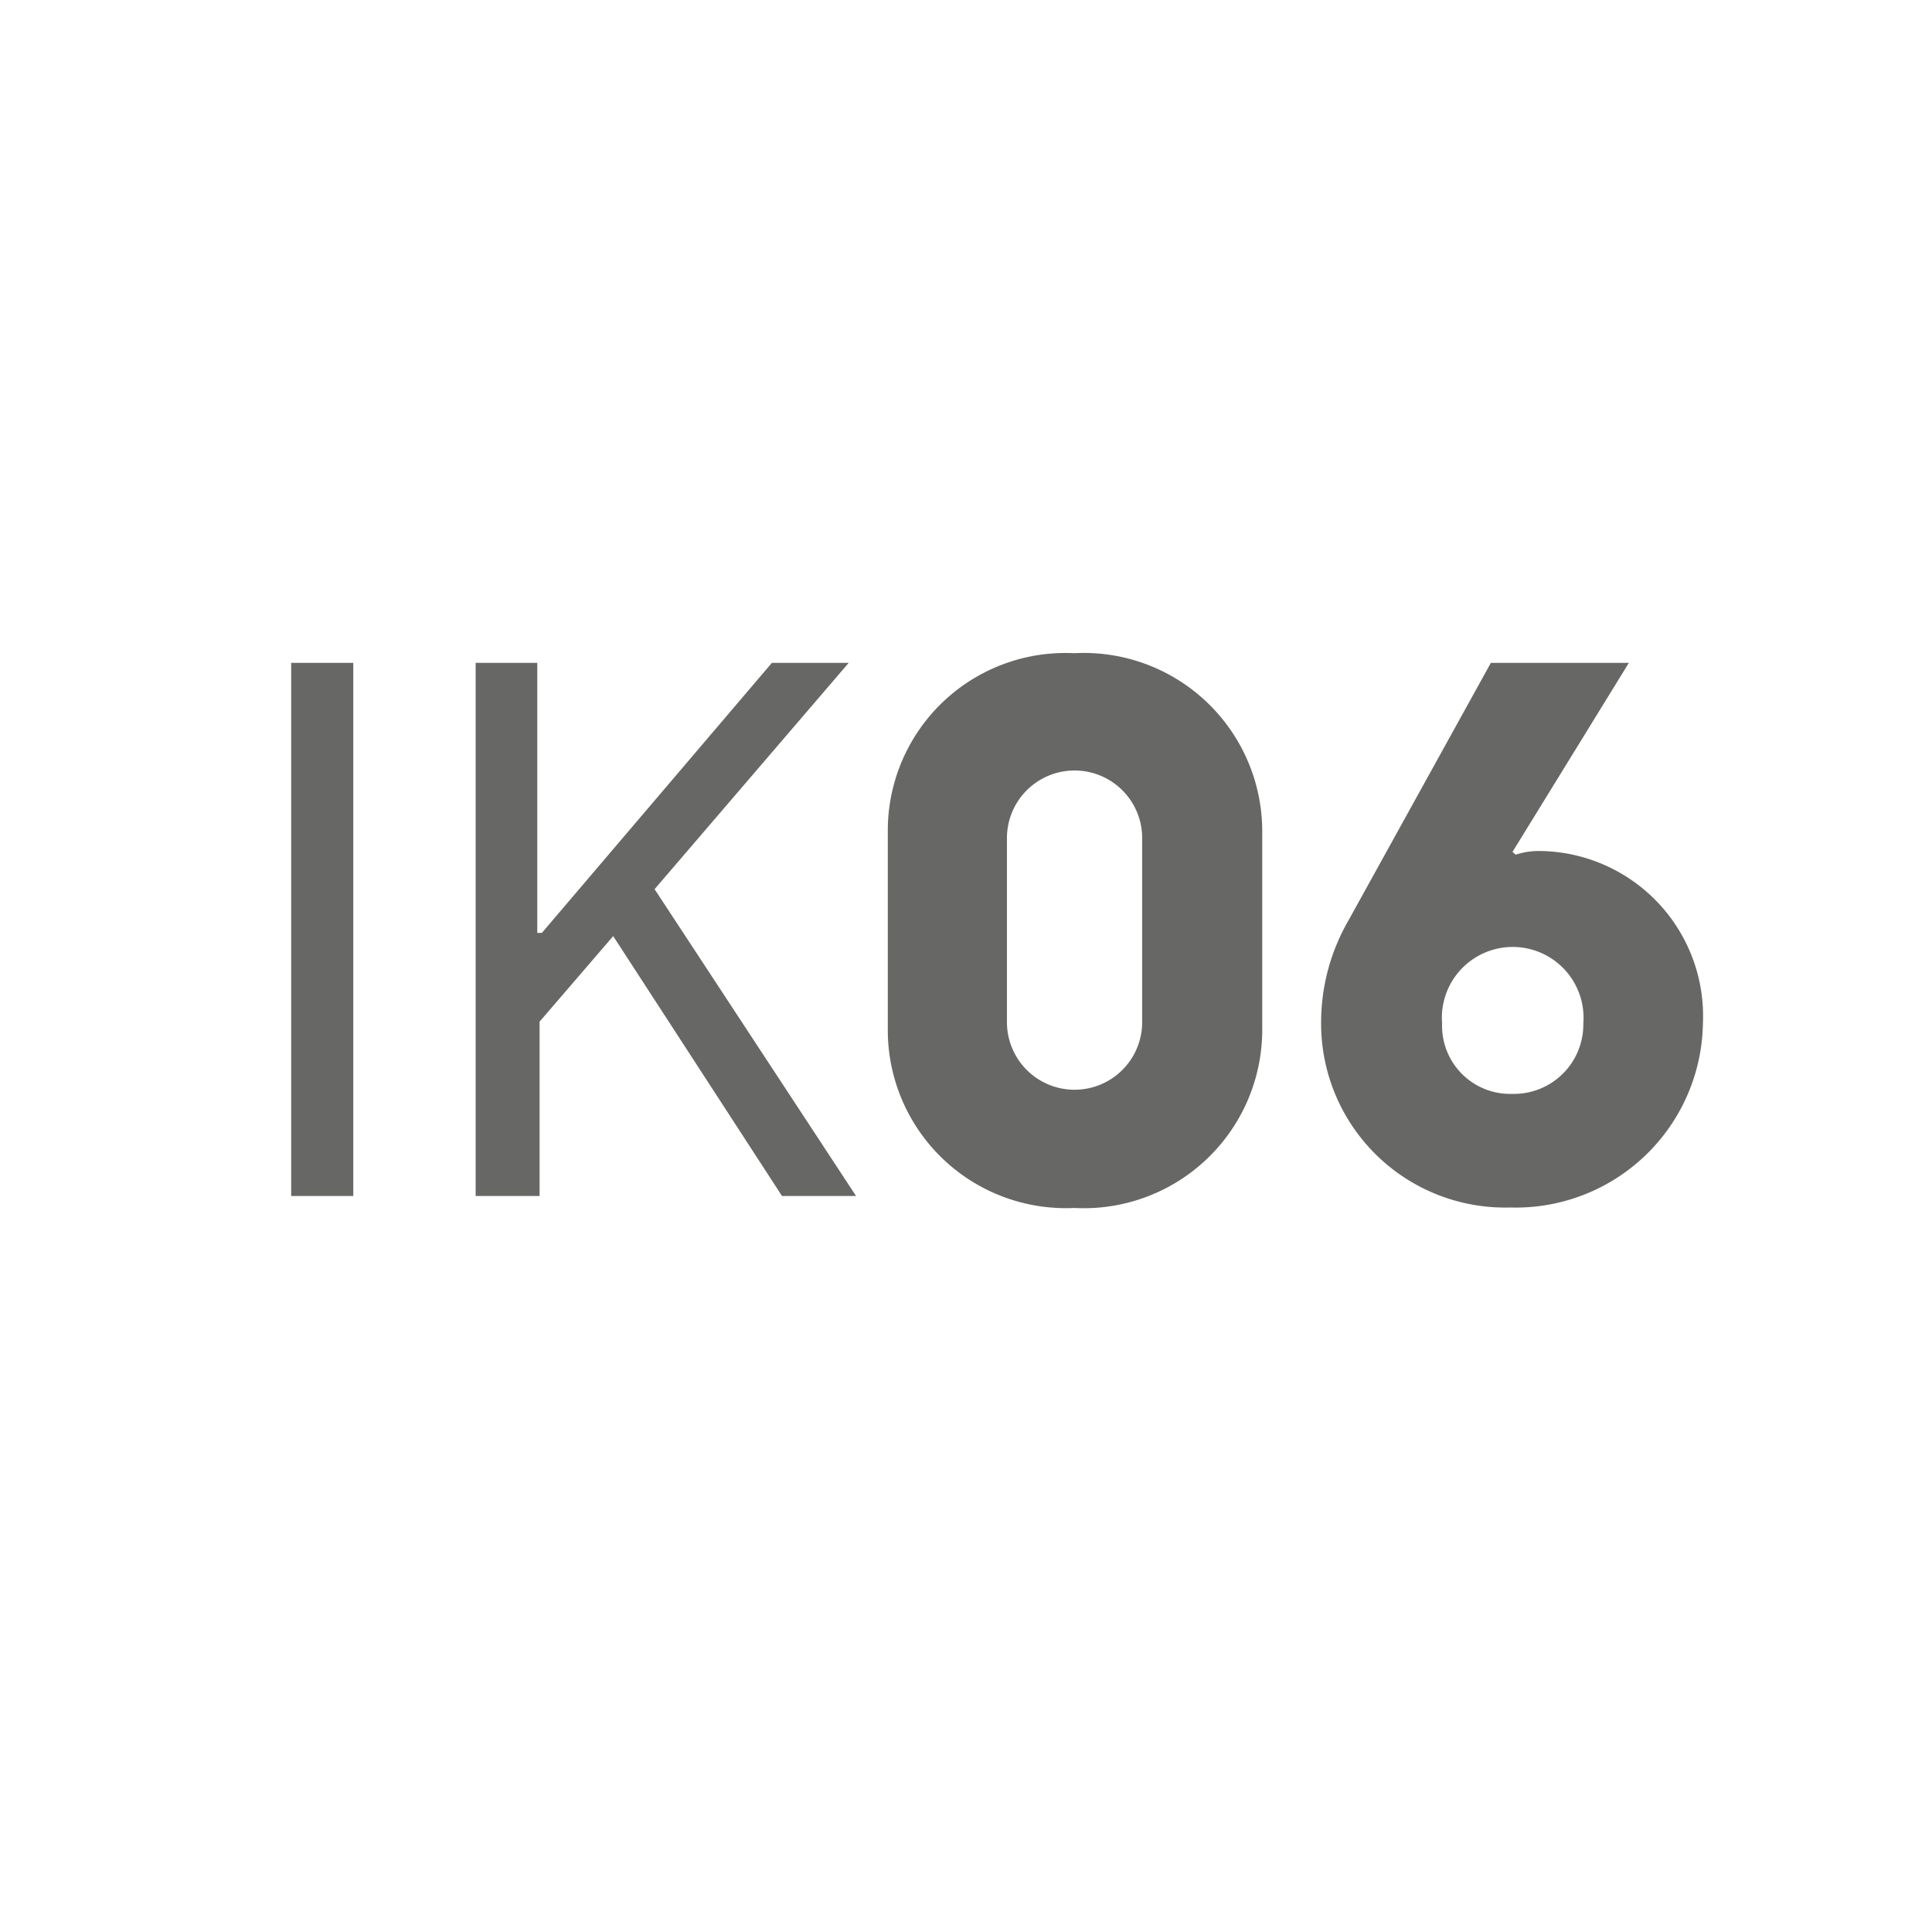
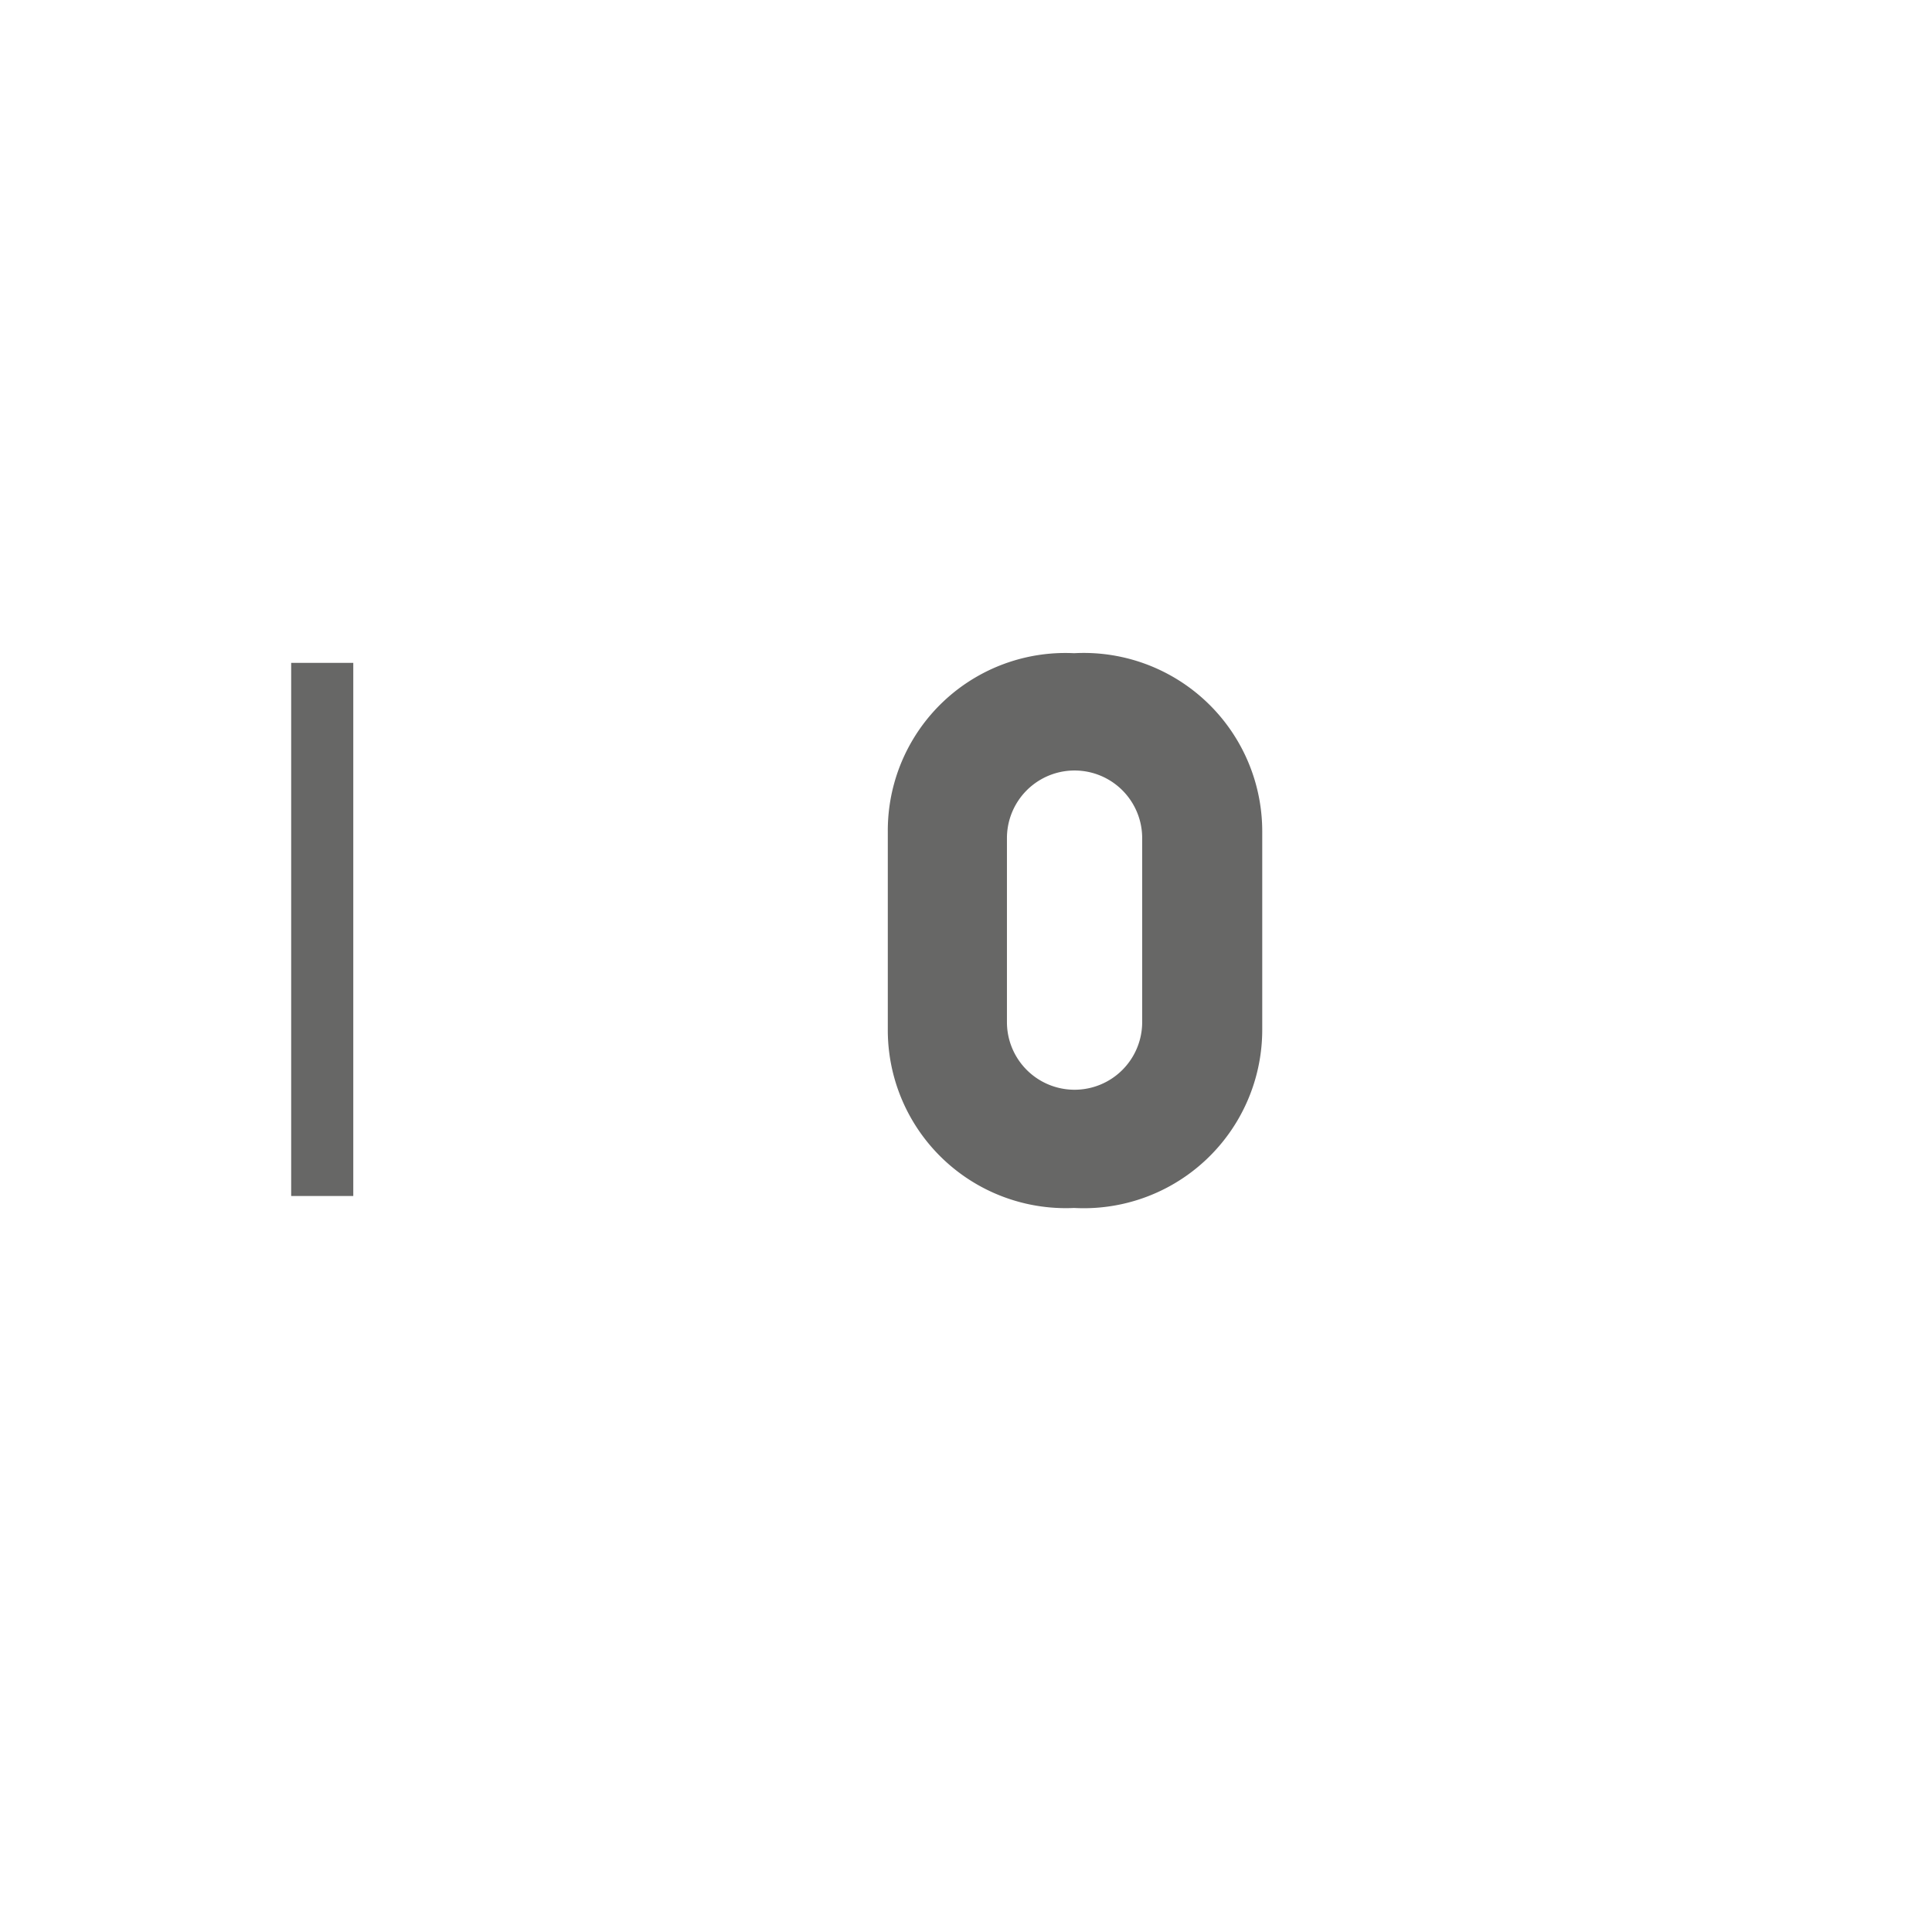
<svg xmlns="http://www.w3.org/2000/svg" id="Warstwa_1" data-name="Warstwa 1" viewBox="0 0 42 42">
  <defs>
    <style>.cls-1{fill:#676766;}</style>
  </defs>
  <path class="cls-1" d="M6.33,14.41H7.68V26H6.33Z" />
-   <path class="cls-1" d="M17,26l-3.67-5.65-1.6,1.86V26H10.34V14.41h1.34v5.87h.1l5-5.87h1.67l-4.22,4.92L18.61,26Z" />
  <path class="cls-1" d="M19.3,22.39V18.07a3.86,3.86,0,0,1,4.05-3.87,3.88,3.88,0,0,1,4.09,3.87v4.32a3.88,3.88,0,0,1-4.09,3.87A3.87,3.87,0,0,1,19.3,22.39Zm5.53-.17v-4a1.47,1.47,0,1,0-2.94,0v4a1.47,1.47,0,1,0,2.94,0Z" />
-   <path class="cls-1" d="M28.72,22.25a4.44,4.44,0,0,1,.6-2.25l3.09-5.59h3l-2.53,4.11.07.06a1.6,1.6,0,0,1,.53-.08,3.59,3.59,0,0,1,3.54,3.75,4.07,4.07,0,0,1-4.19,4A4,4,0,0,1,28.72,22.25Zm5.7,0a1.54,1.54,0,1,0-3.07,0,1.48,1.48,0,0,0,1.52,1.53A1.51,1.51,0,0,0,34.42,22.25Z" />
</svg>